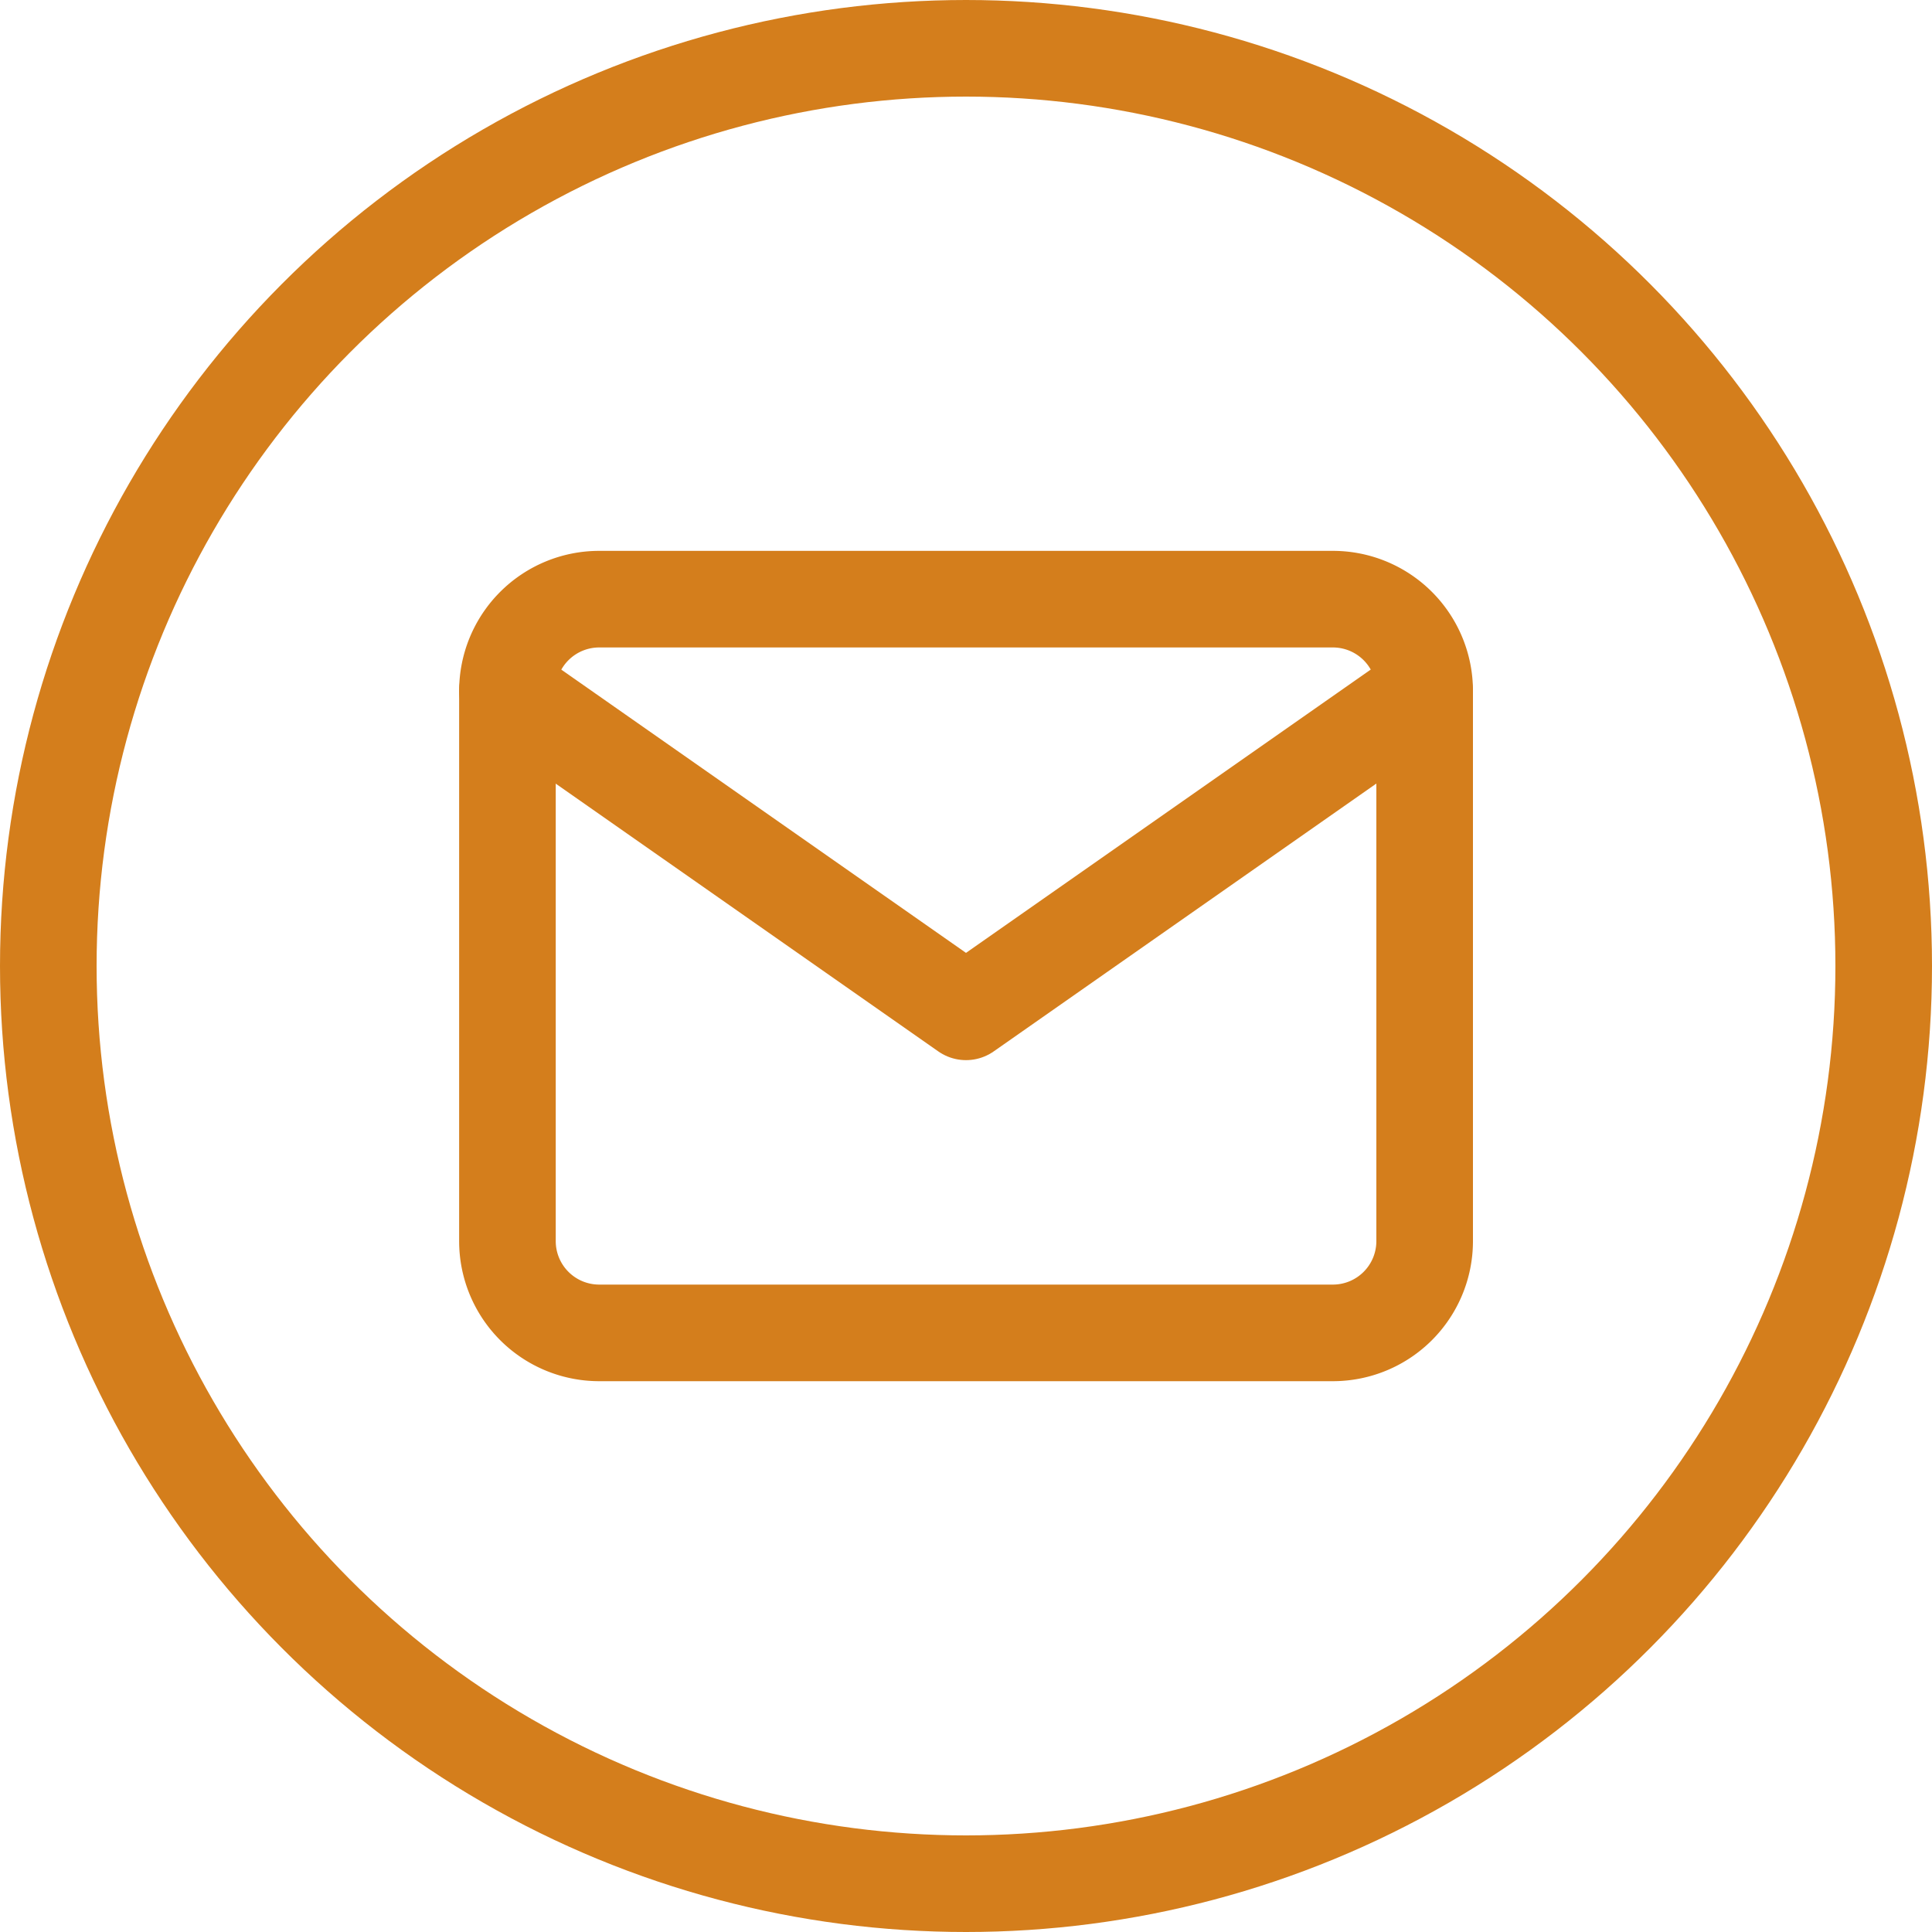
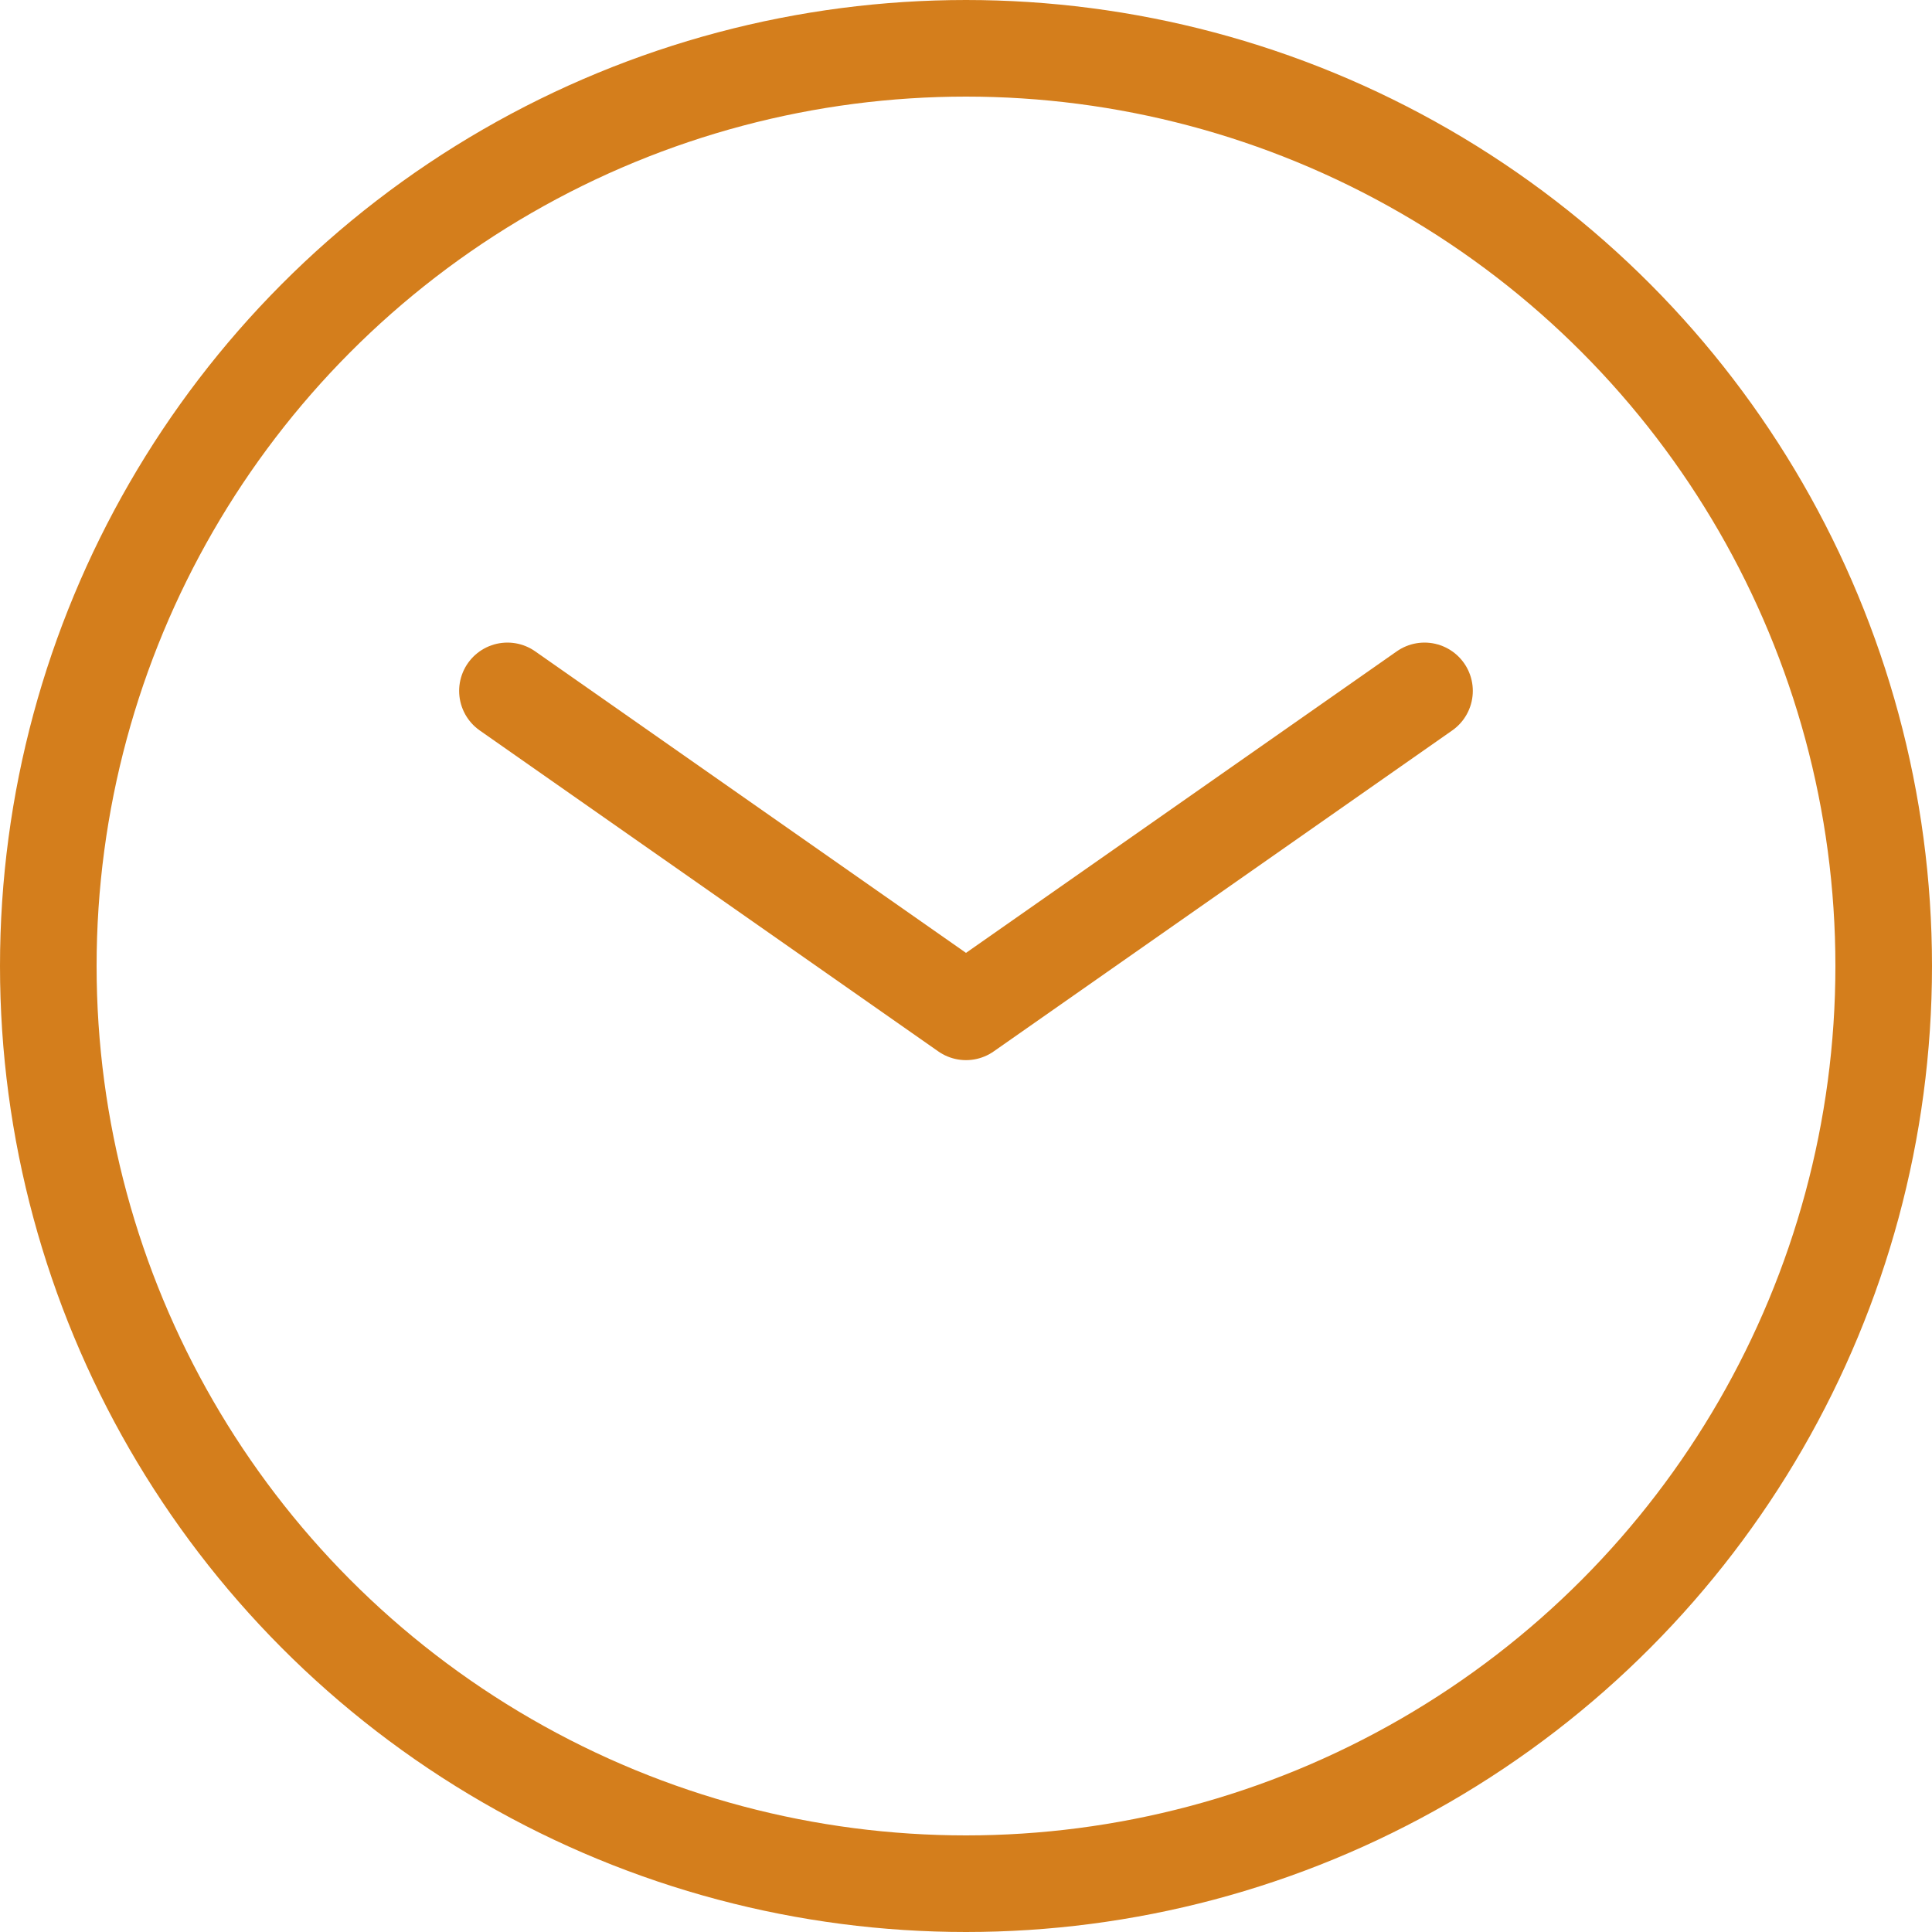
<svg xmlns="http://www.w3.org/2000/svg" width="40" height="40" viewBox="0 0 40 40">
  <g id="Groupe_3917" data-name="Groupe 3917" transform="translate(-33 -631.5)">
-     <path id="Tracé_3201" data-name="Tracé 3201" d="M4.9,6h15.19a1.9,1.9,0,0,1,1.9,1.9V19.291a1.9,1.9,0,0,1-1.9,1.9H4.9a1.9,1.9,0,0,1-1.9-1.9V7.9A1.9,1.9,0,0,1,4.9,6Z" transform="translate(40.506 637.905)" fill="none" stroke="#d47e1c" stroke-linecap="round" stroke-linejoin="round" stroke-width="2" />
    <path id="Tracé_3202" data-name="Tracé 3202" d="M21.987,9l-9.493,6.645L3,9" transform="translate(40.506 636.804)" fill="none" stroke="#d47e1c" stroke-linecap="round" stroke-linejoin="round" stroke-width="2" />
    <g id="Ellipse_82" data-name="Ellipse 82" transform="translate(33 631.5)" fill="none" stroke="#d47e1c" stroke-width="2">
      <circle cx="20" cy="20" r="20" stroke="none" />
      <circle cx="20" cy="20" r="19" fill="none" />
    </g>
  </g>
</svg>